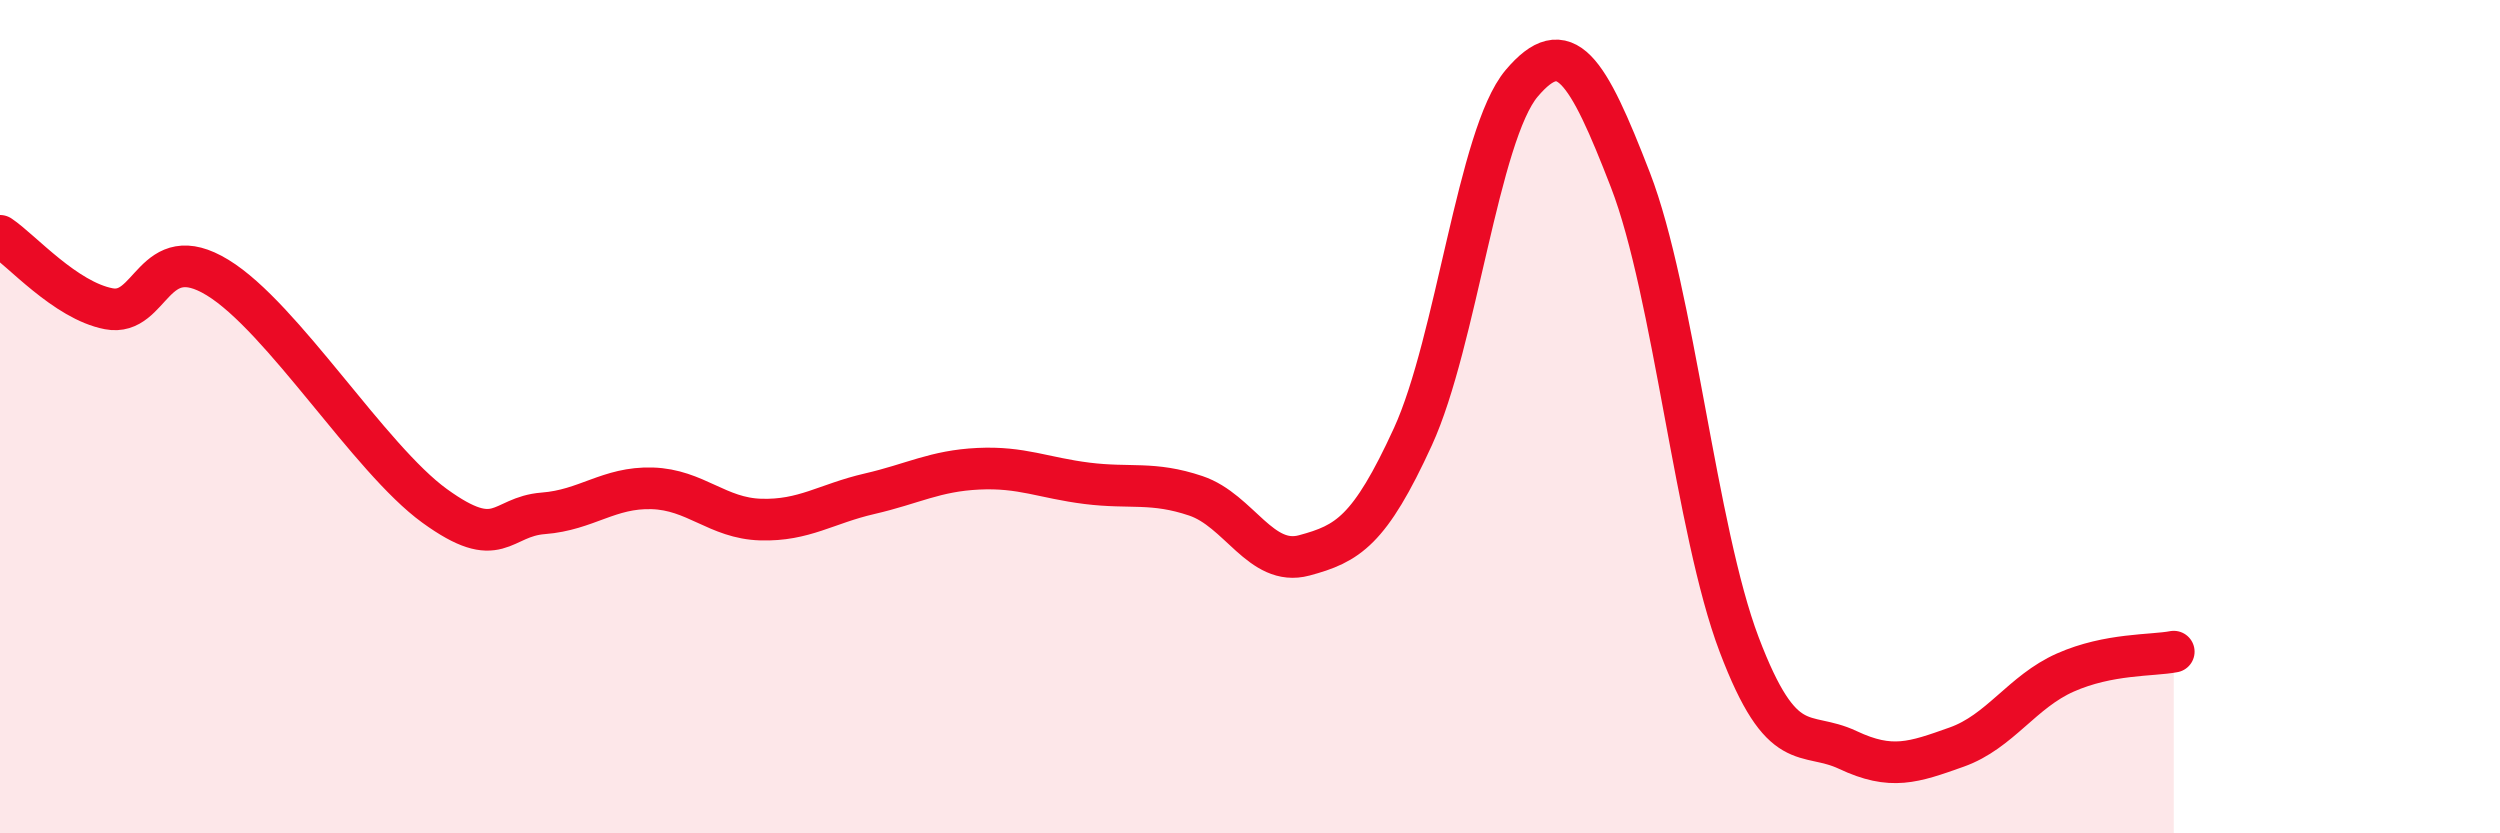
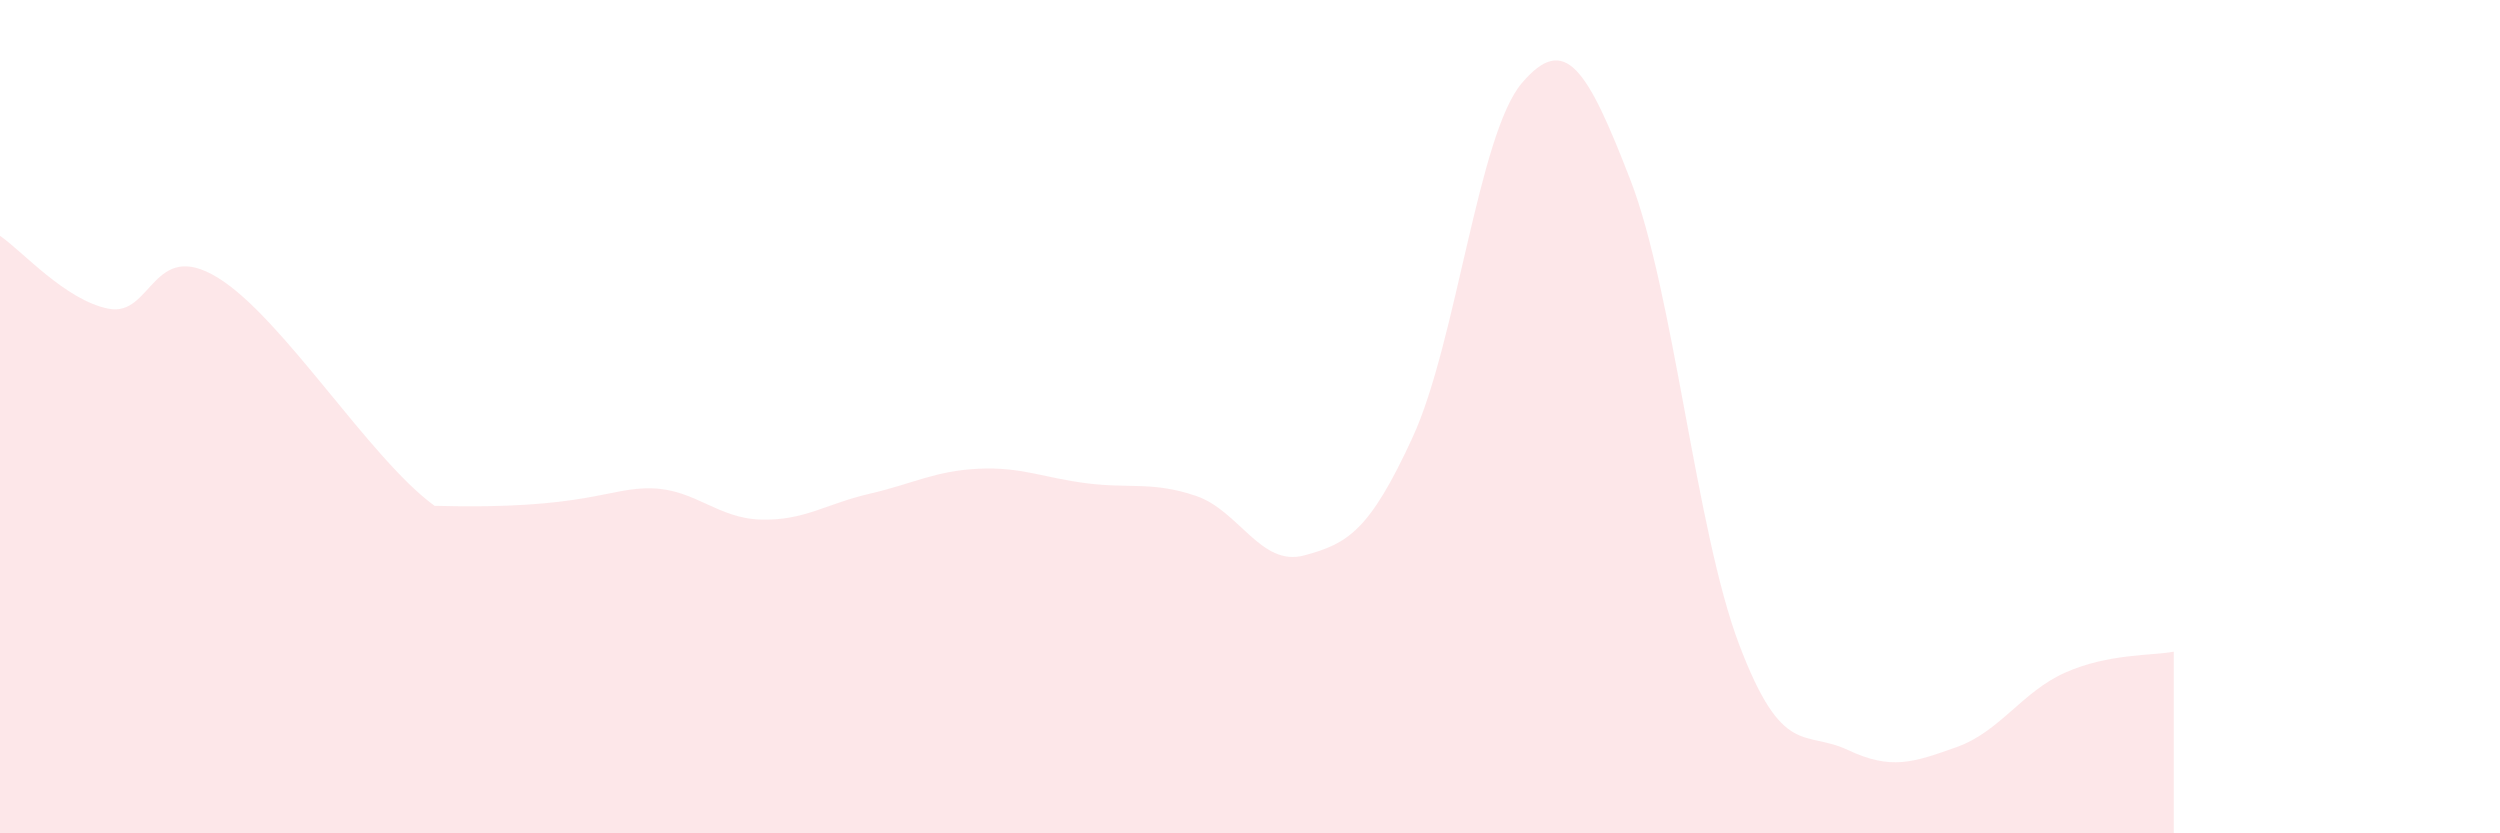
<svg xmlns="http://www.w3.org/2000/svg" width="60" height="20" viewBox="0 0 60 20">
-   <path d="M 0,5.66 C 0.52,6.01 1.57,7.21 2.61,7.41 C 3.65,7.61 3.66,5.71 5.22,6.66 C 6.78,7.61 8.87,11.01 10.43,12.14 C 11.99,13.27 12,12.4 13.04,12.32 C 14.08,12.24 14.61,11.69 15.65,11.72 C 16.69,11.75 17.22,12.44 18.26,12.47 C 19.3,12.5 19.83,12.09 20.87,11.85 C 21.91,11.61 22.44,11.3 23.48,11.25 C 24.52,11.2 25.05,11.47 26.09,11.6 C 27.13,11.73 27.66,11.55 28.7,11.9 C 29.74,12.25 30.26,13.61 31.3,13.33 C 32.34,13.05 32.87,12.75 33.91,10.48 C 34.95,8.21 35.48,3.23 36.52,2 C 37.56,0.77 38.09,1.63 39.13,4.32 C 40.17,7.01 40.7,12.73 41.74,15.47 C 42.78,18.21 43.31,17.51 44.35,18 C 45.39,18.49 45.92,18.3 46.96,17.93 C 48,17.56 48.53,16.6 49.57,16.14 C 50.61,15.68 51.65,15.74 52.17,15.64L52.17 20L0 20Z" fill="#EB0A25" opacity="0.1" stroke-linecap="round" stroke-linejoin="round" />
-   <path d="M 0,5.66 C 0.52,6.01 1.57,7.21 2.61,7.41 C 3.65,7.61 3.66,5.71 5.22,6.66 C 6.78,7.61 8.87,11.01 10.43,12.14 C 11.99,13.27 12,12.4 13.04,12.32 C 14.08,12.24 14.61,11.69 15.65,11.72 C 16.69,11.75 17.22,12.44 18.26,12.47 C 19.3,12.5 19.83,12.09 20.87,11.85 C 21.91,11.61 22.44,11.3 23.48,11.25 C 24.52,11.2 25.05,11.47 26.09,11.6 C 27.13,11.73 27.66,11.55 28.7,11.9 C 29.74,12.25 30.26,13.61 31.3,13.33 C 32.34,13.05 32.87,12.75 33.91,10.48 C 34.95,8.21 35.48,3.23 36.52,2 C 37.56,0.77 38.09,1.63 39.13,4.32 C 40.17,7.01 40.7,12.73 41.74,15.47 C 42.78,18.21 43.31,17.51 44.35,18 C 45.39,18.49 45.92,18.3 46.96,17.93 C 48,17.56 48.53,16.6 49.57,16.14 C 50.61,15.68 51.65,15.74 52.17,15.64" stroke="#EB0A25" stroke-width="1" fill="none" stroke-linecap="round" stroke-linejoin="round" />
+   <path d="M 0,5.66 C 0.52,6.01 1.57,7.21 2.61,7.41 C 3.65,7.61 3.66,5.71 5.22,6.66 C 6.78,7.61 8.87,11.01 10.43,12.14 C 14.08,12.24 14.61,11.69 15.65,11.72 C 16.69,11.75 17.22,12.44 18.26,12.47 C 19.3,12.5 19.83,12.09 20.87,11.85 C 21.91,11.61 22.44,11.3 23.48,11.25 C 24.52,11.2 25.05,11.47 26.09,11.6 C 27.13,11.73 27.66,11.55 28.7,11.9 C 29.74,12.25 30.26,13.61 31.3,13.33 C 32.34,13.05 32.87,12.75 33.91,10.48 C 34.95,8.21 35.48,3.23 36.52,2 C 37.56,0.77 38.09,1.63 39.13,4.32 C 40.17,7.01 40.7,12.73 41.74,15.47 C 42.78,18.21 43.31,17.51 44.35,18 C 45.39,18.49 45.92,18.3 46.96,17.93 C 48,17.56 48.53,16.6 49.57,16.14 C 50.61,15.68 51.65,15.74 52.17,15.64L52.17 20L0 20Z" fill="#EB0A25" opacity="0.1" stroke-linecap="round" stroke-linejoin="round" />
</svg>